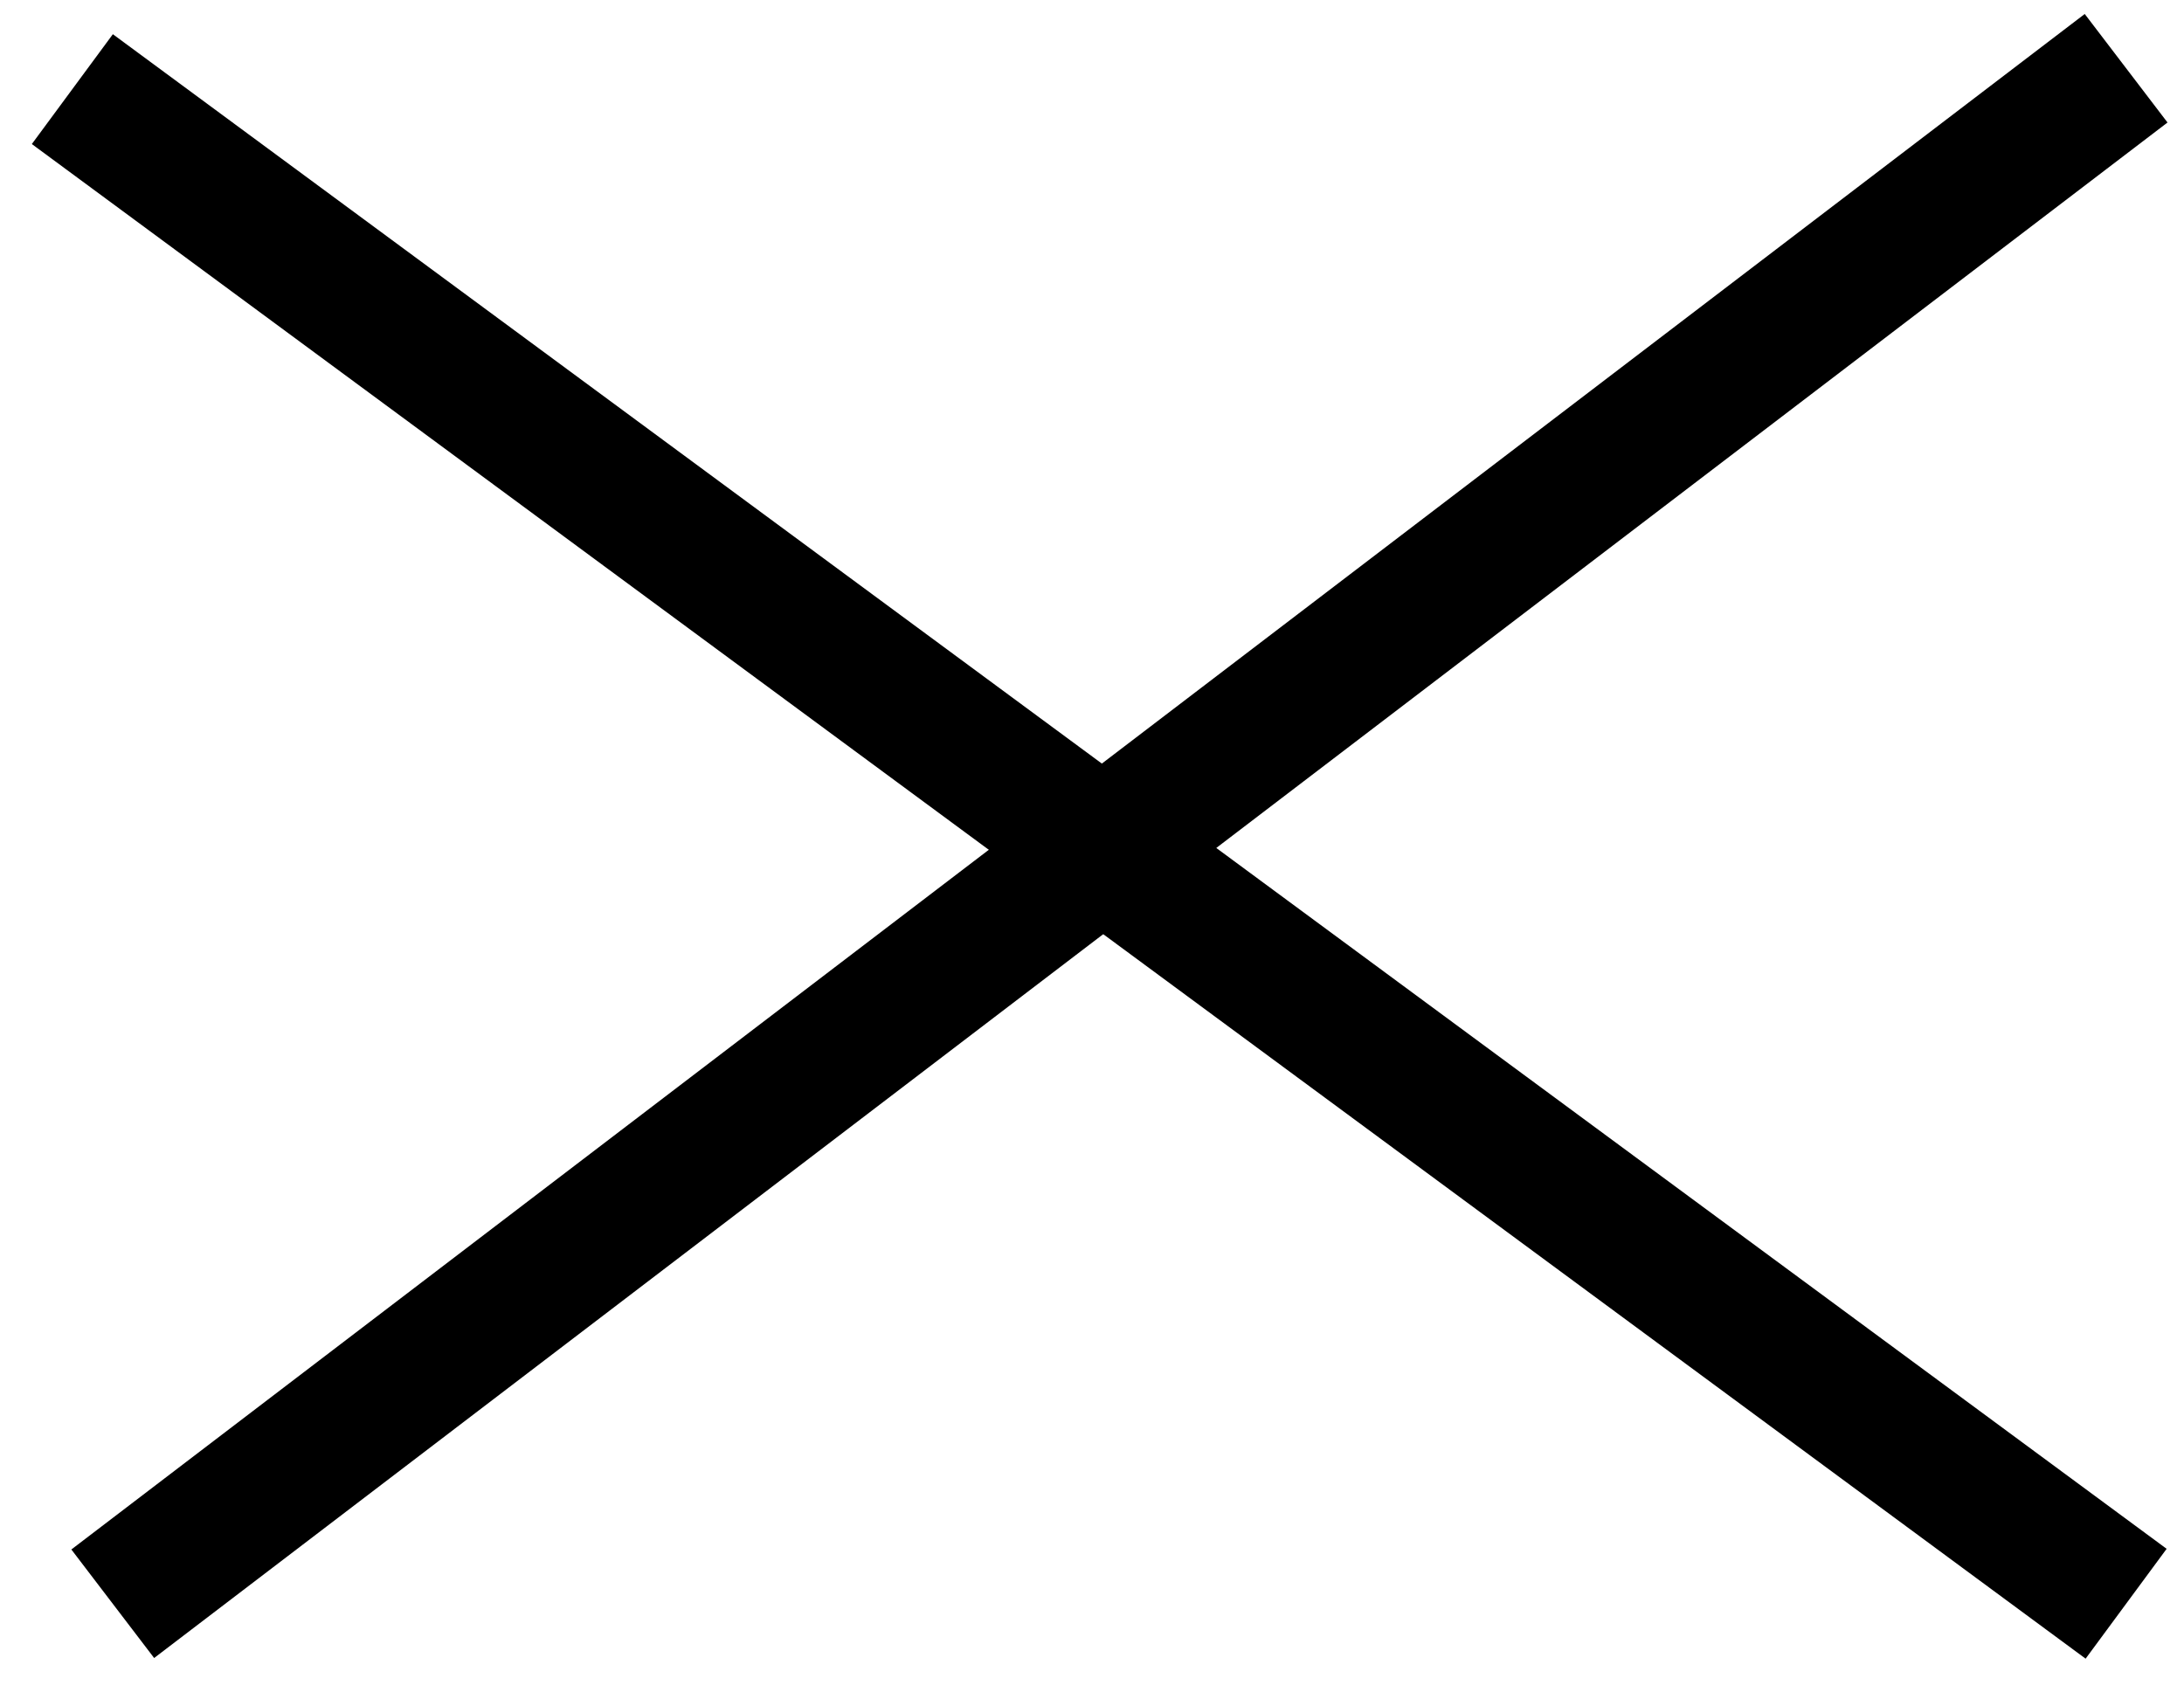
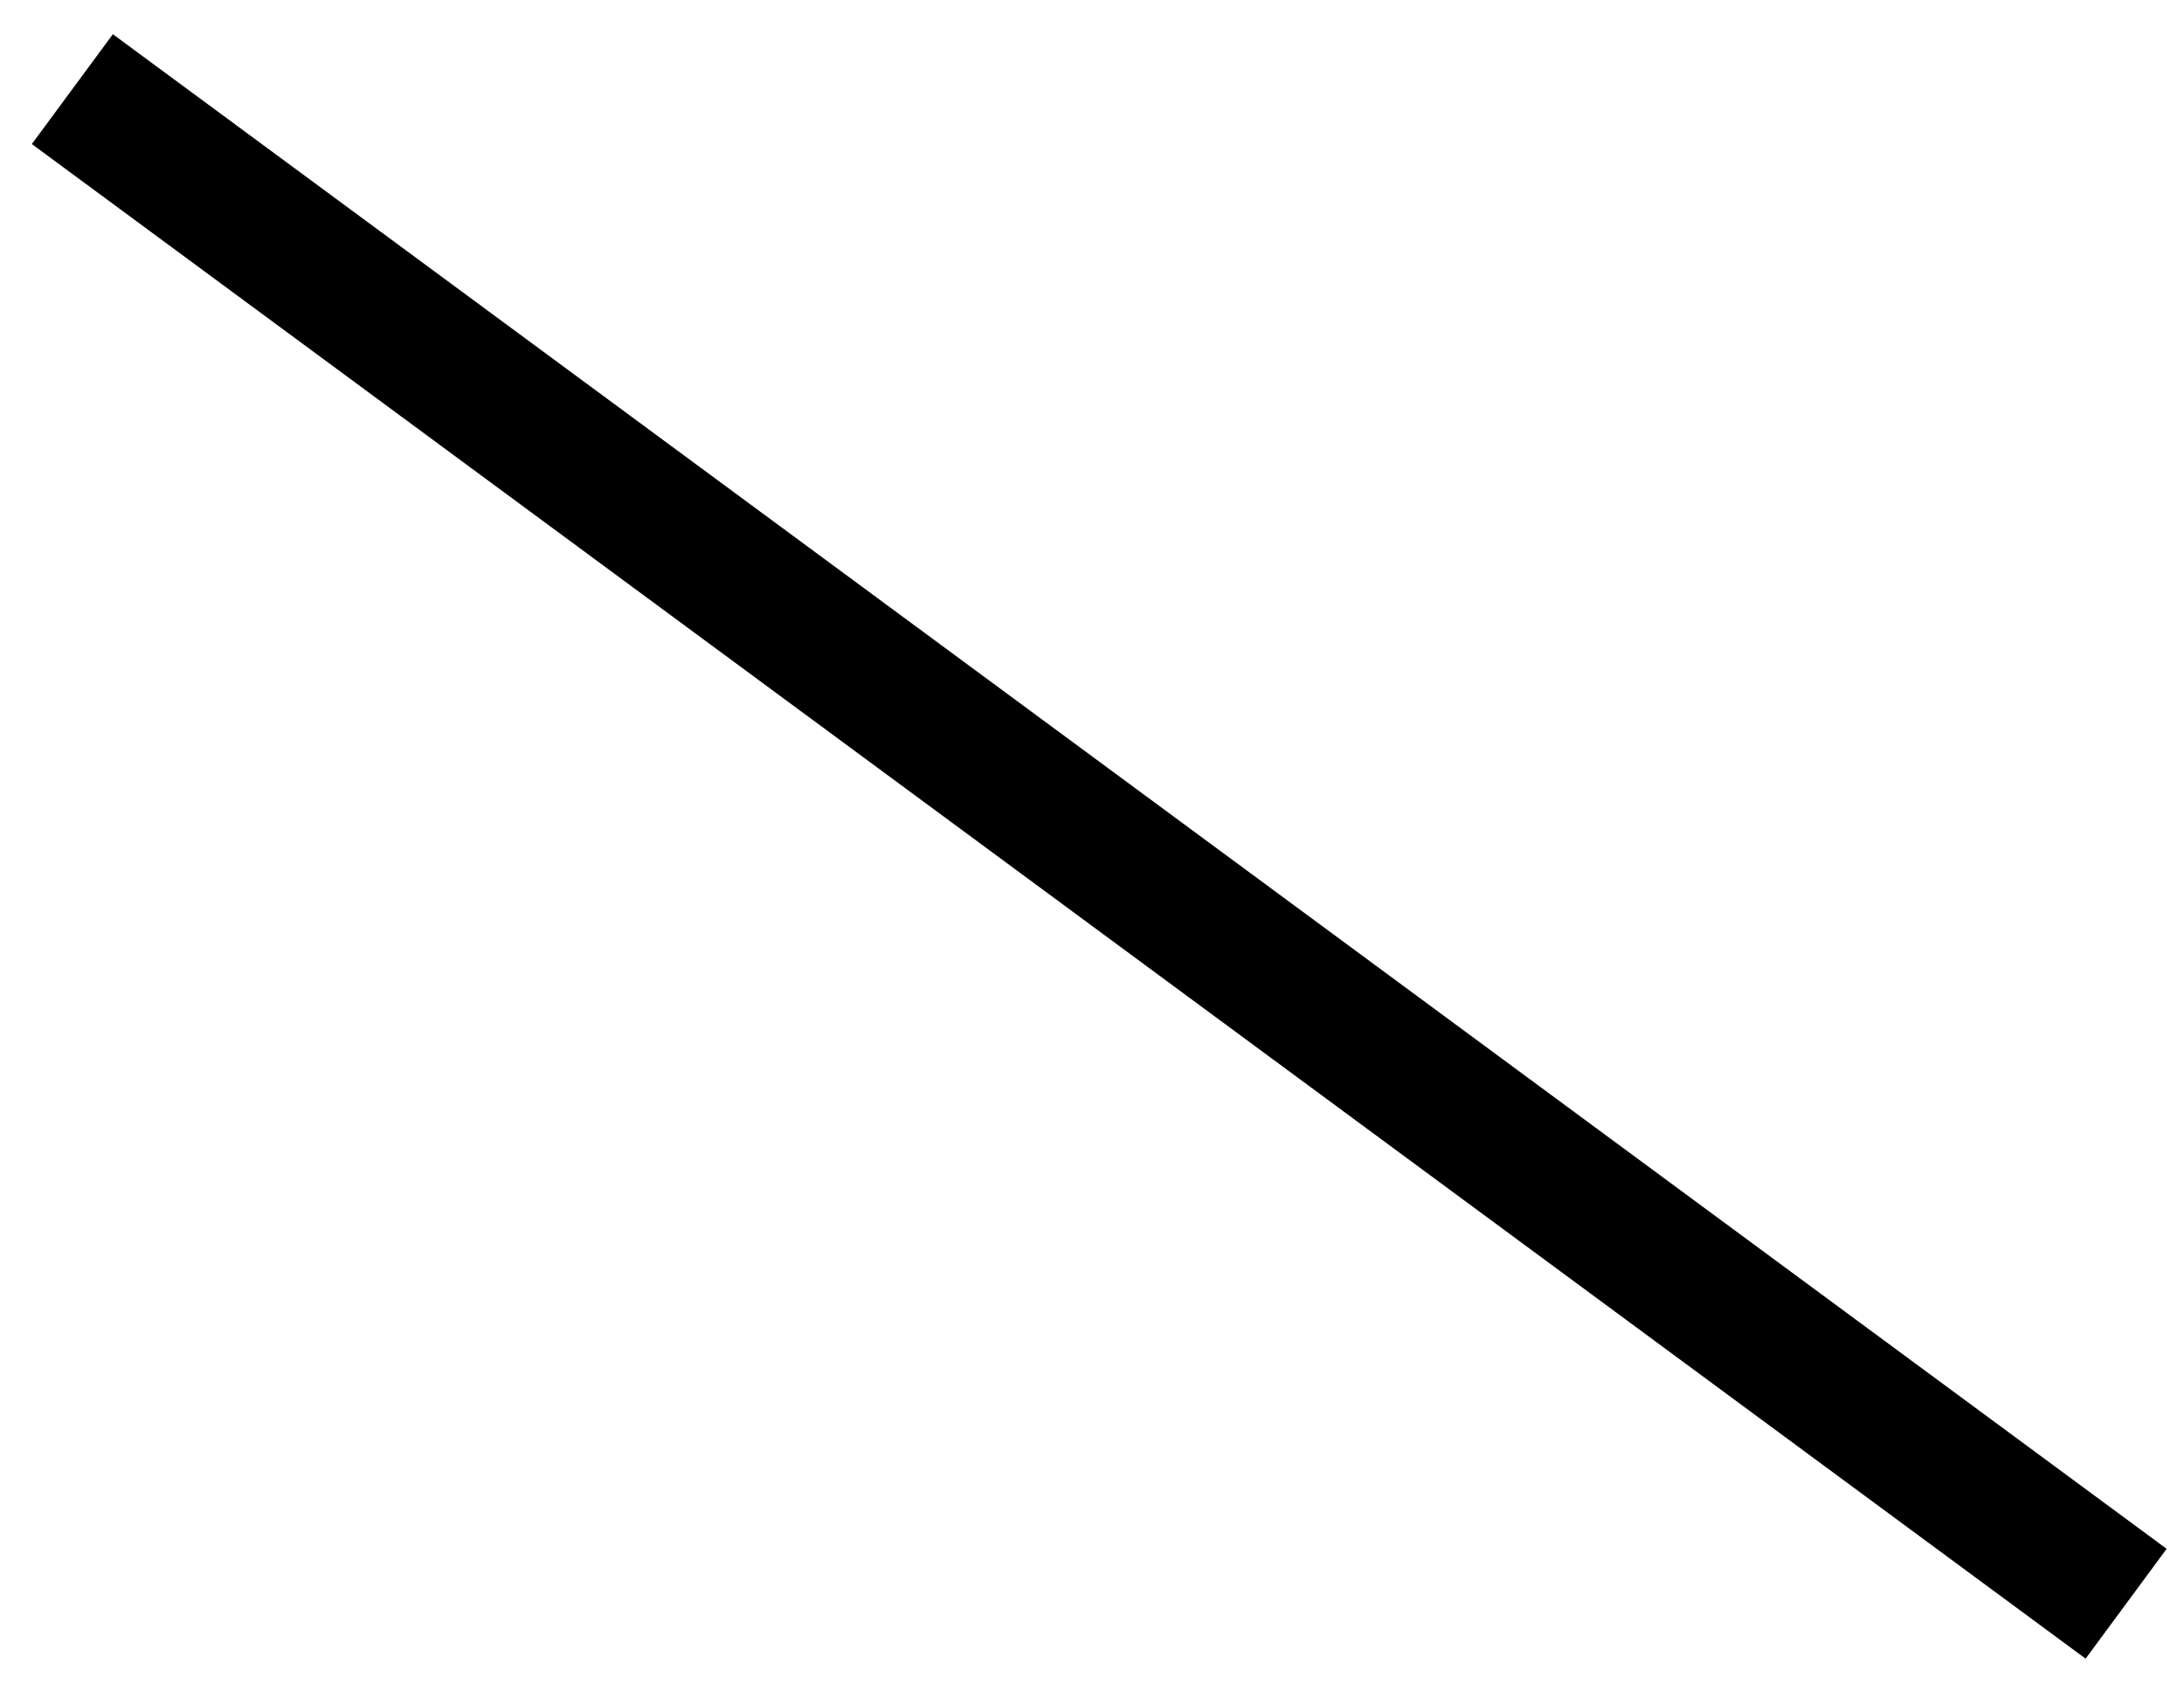
<svg xmlns="http://www.w3.org/2000/svg" width="32" height="25" viewBox="0 0 32 25" fill="none">
  <path d="M31.152 23.5L1.06 1.306" stroke="black" stroke-width="2" />
-   <path d="M31.152 1L1.652 23.5" stroke="black" stroke-width="2" />
</svg>